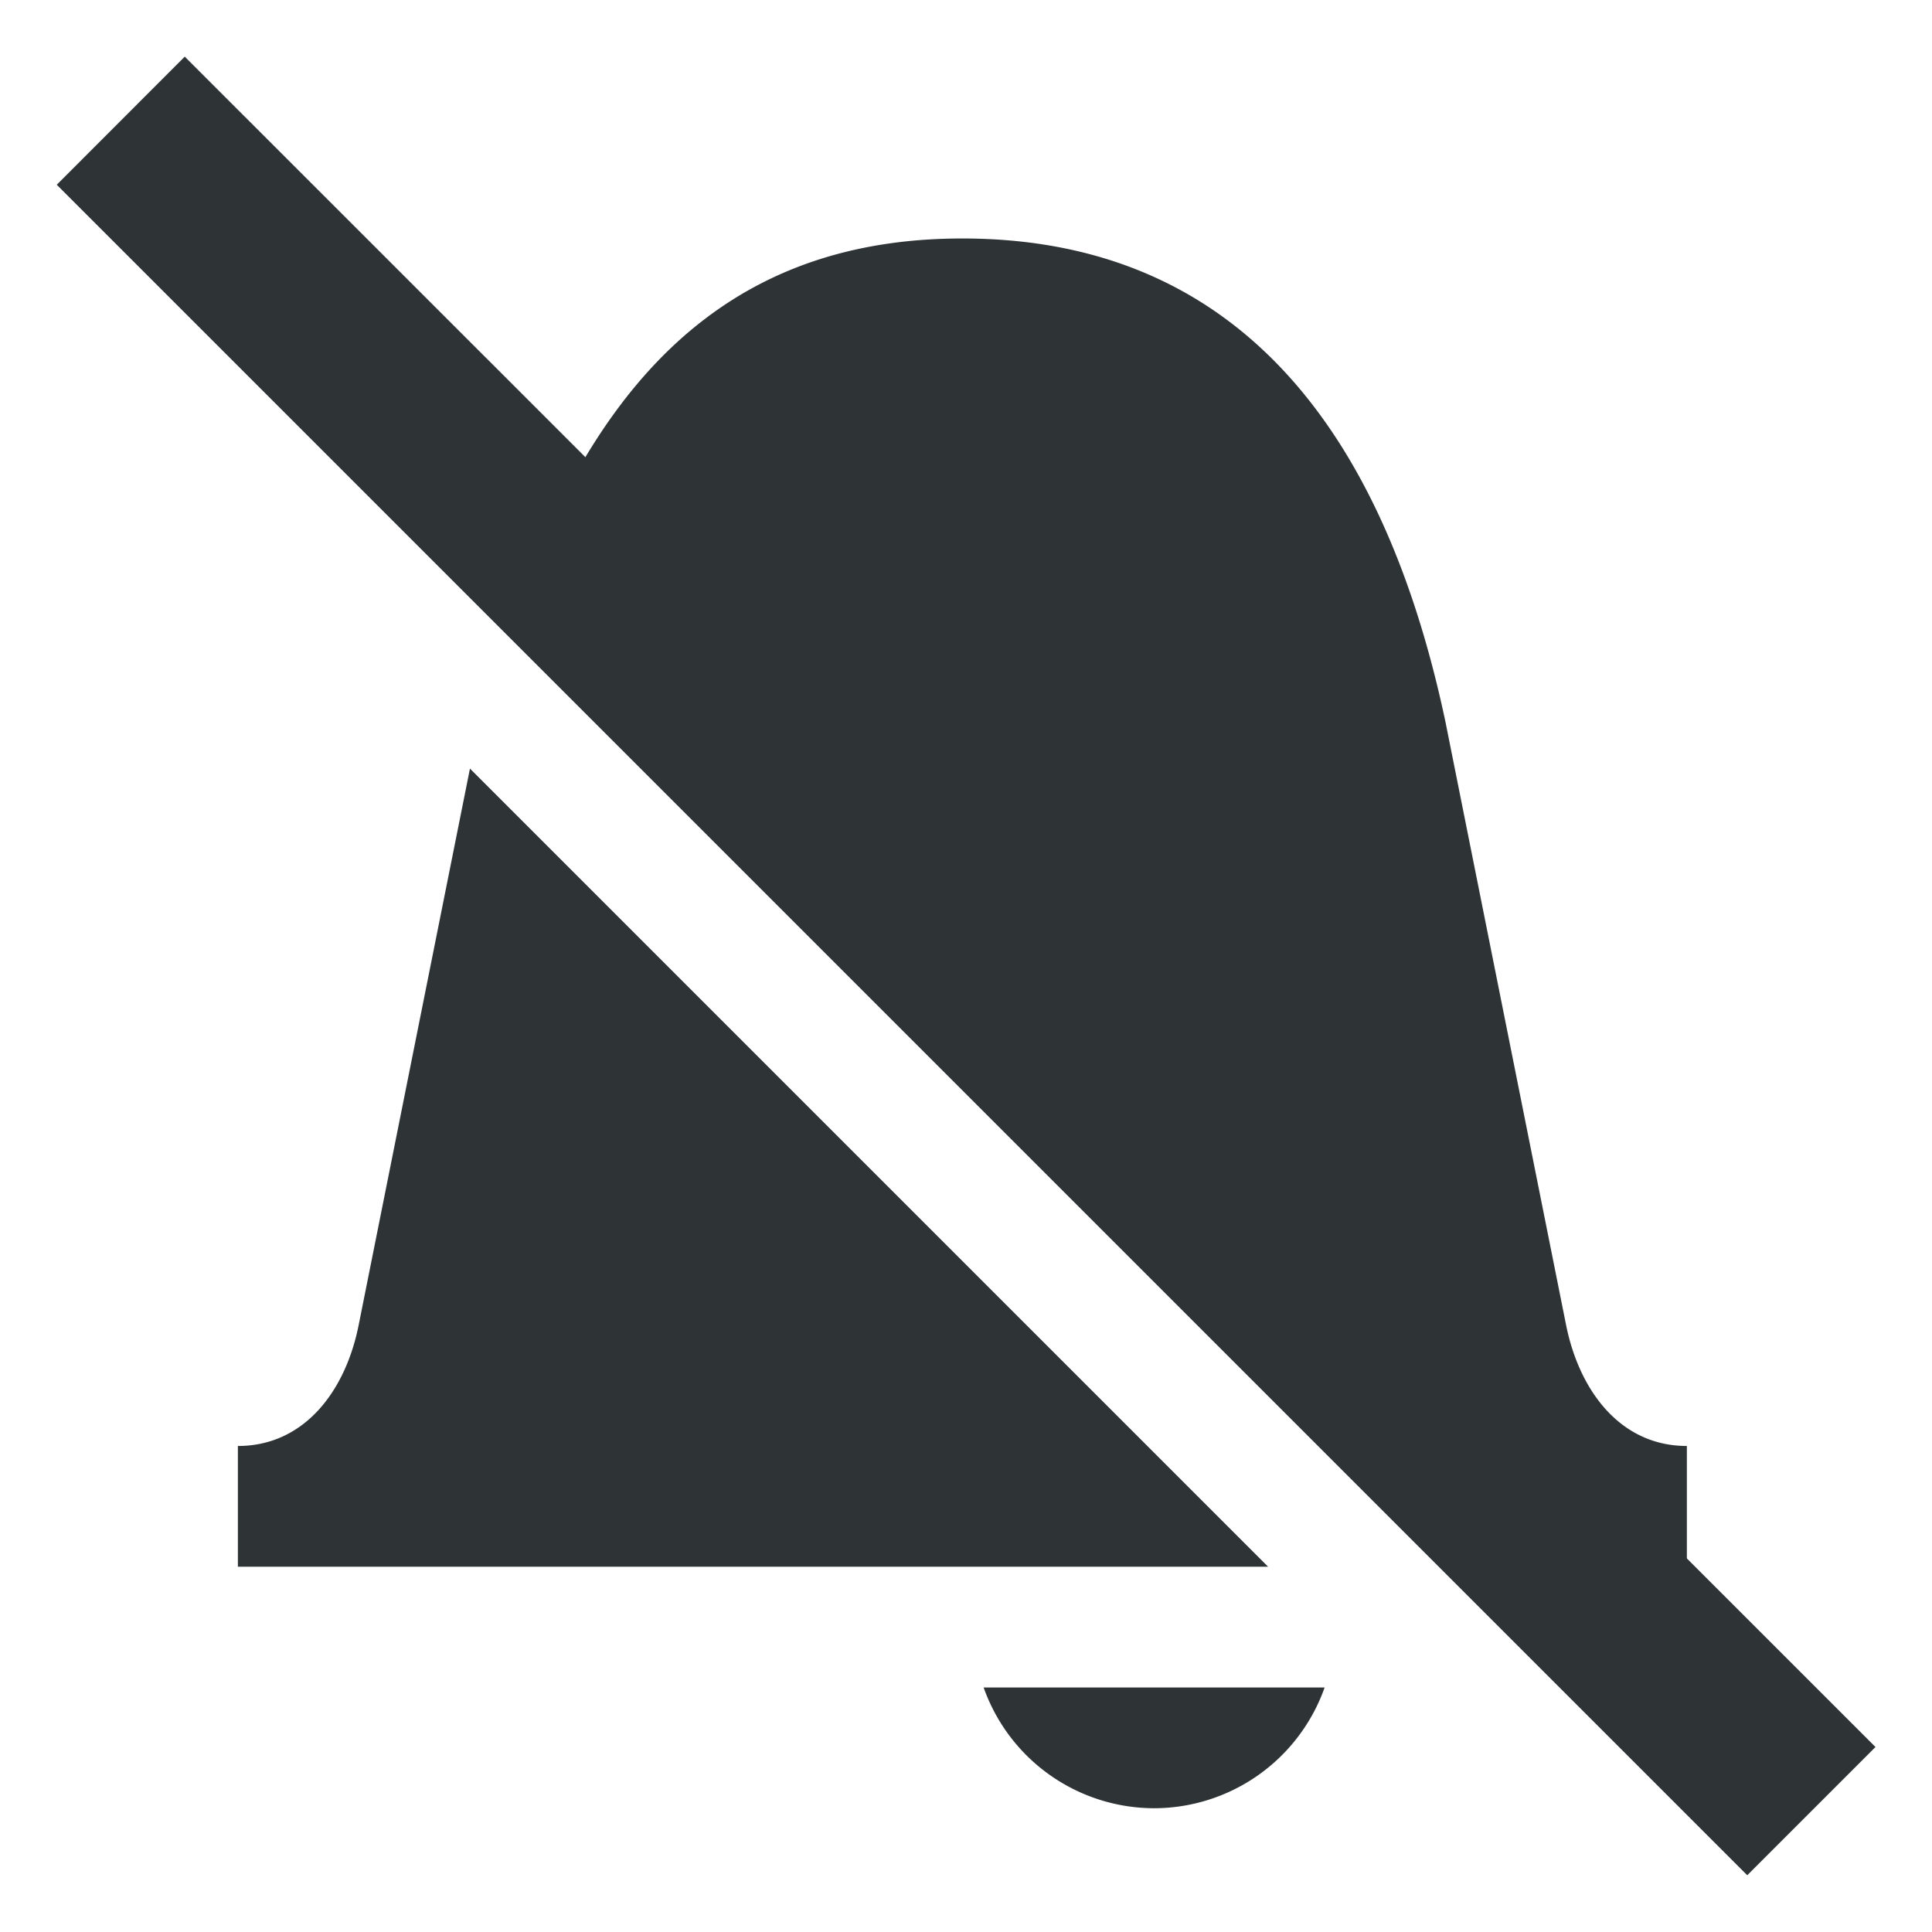
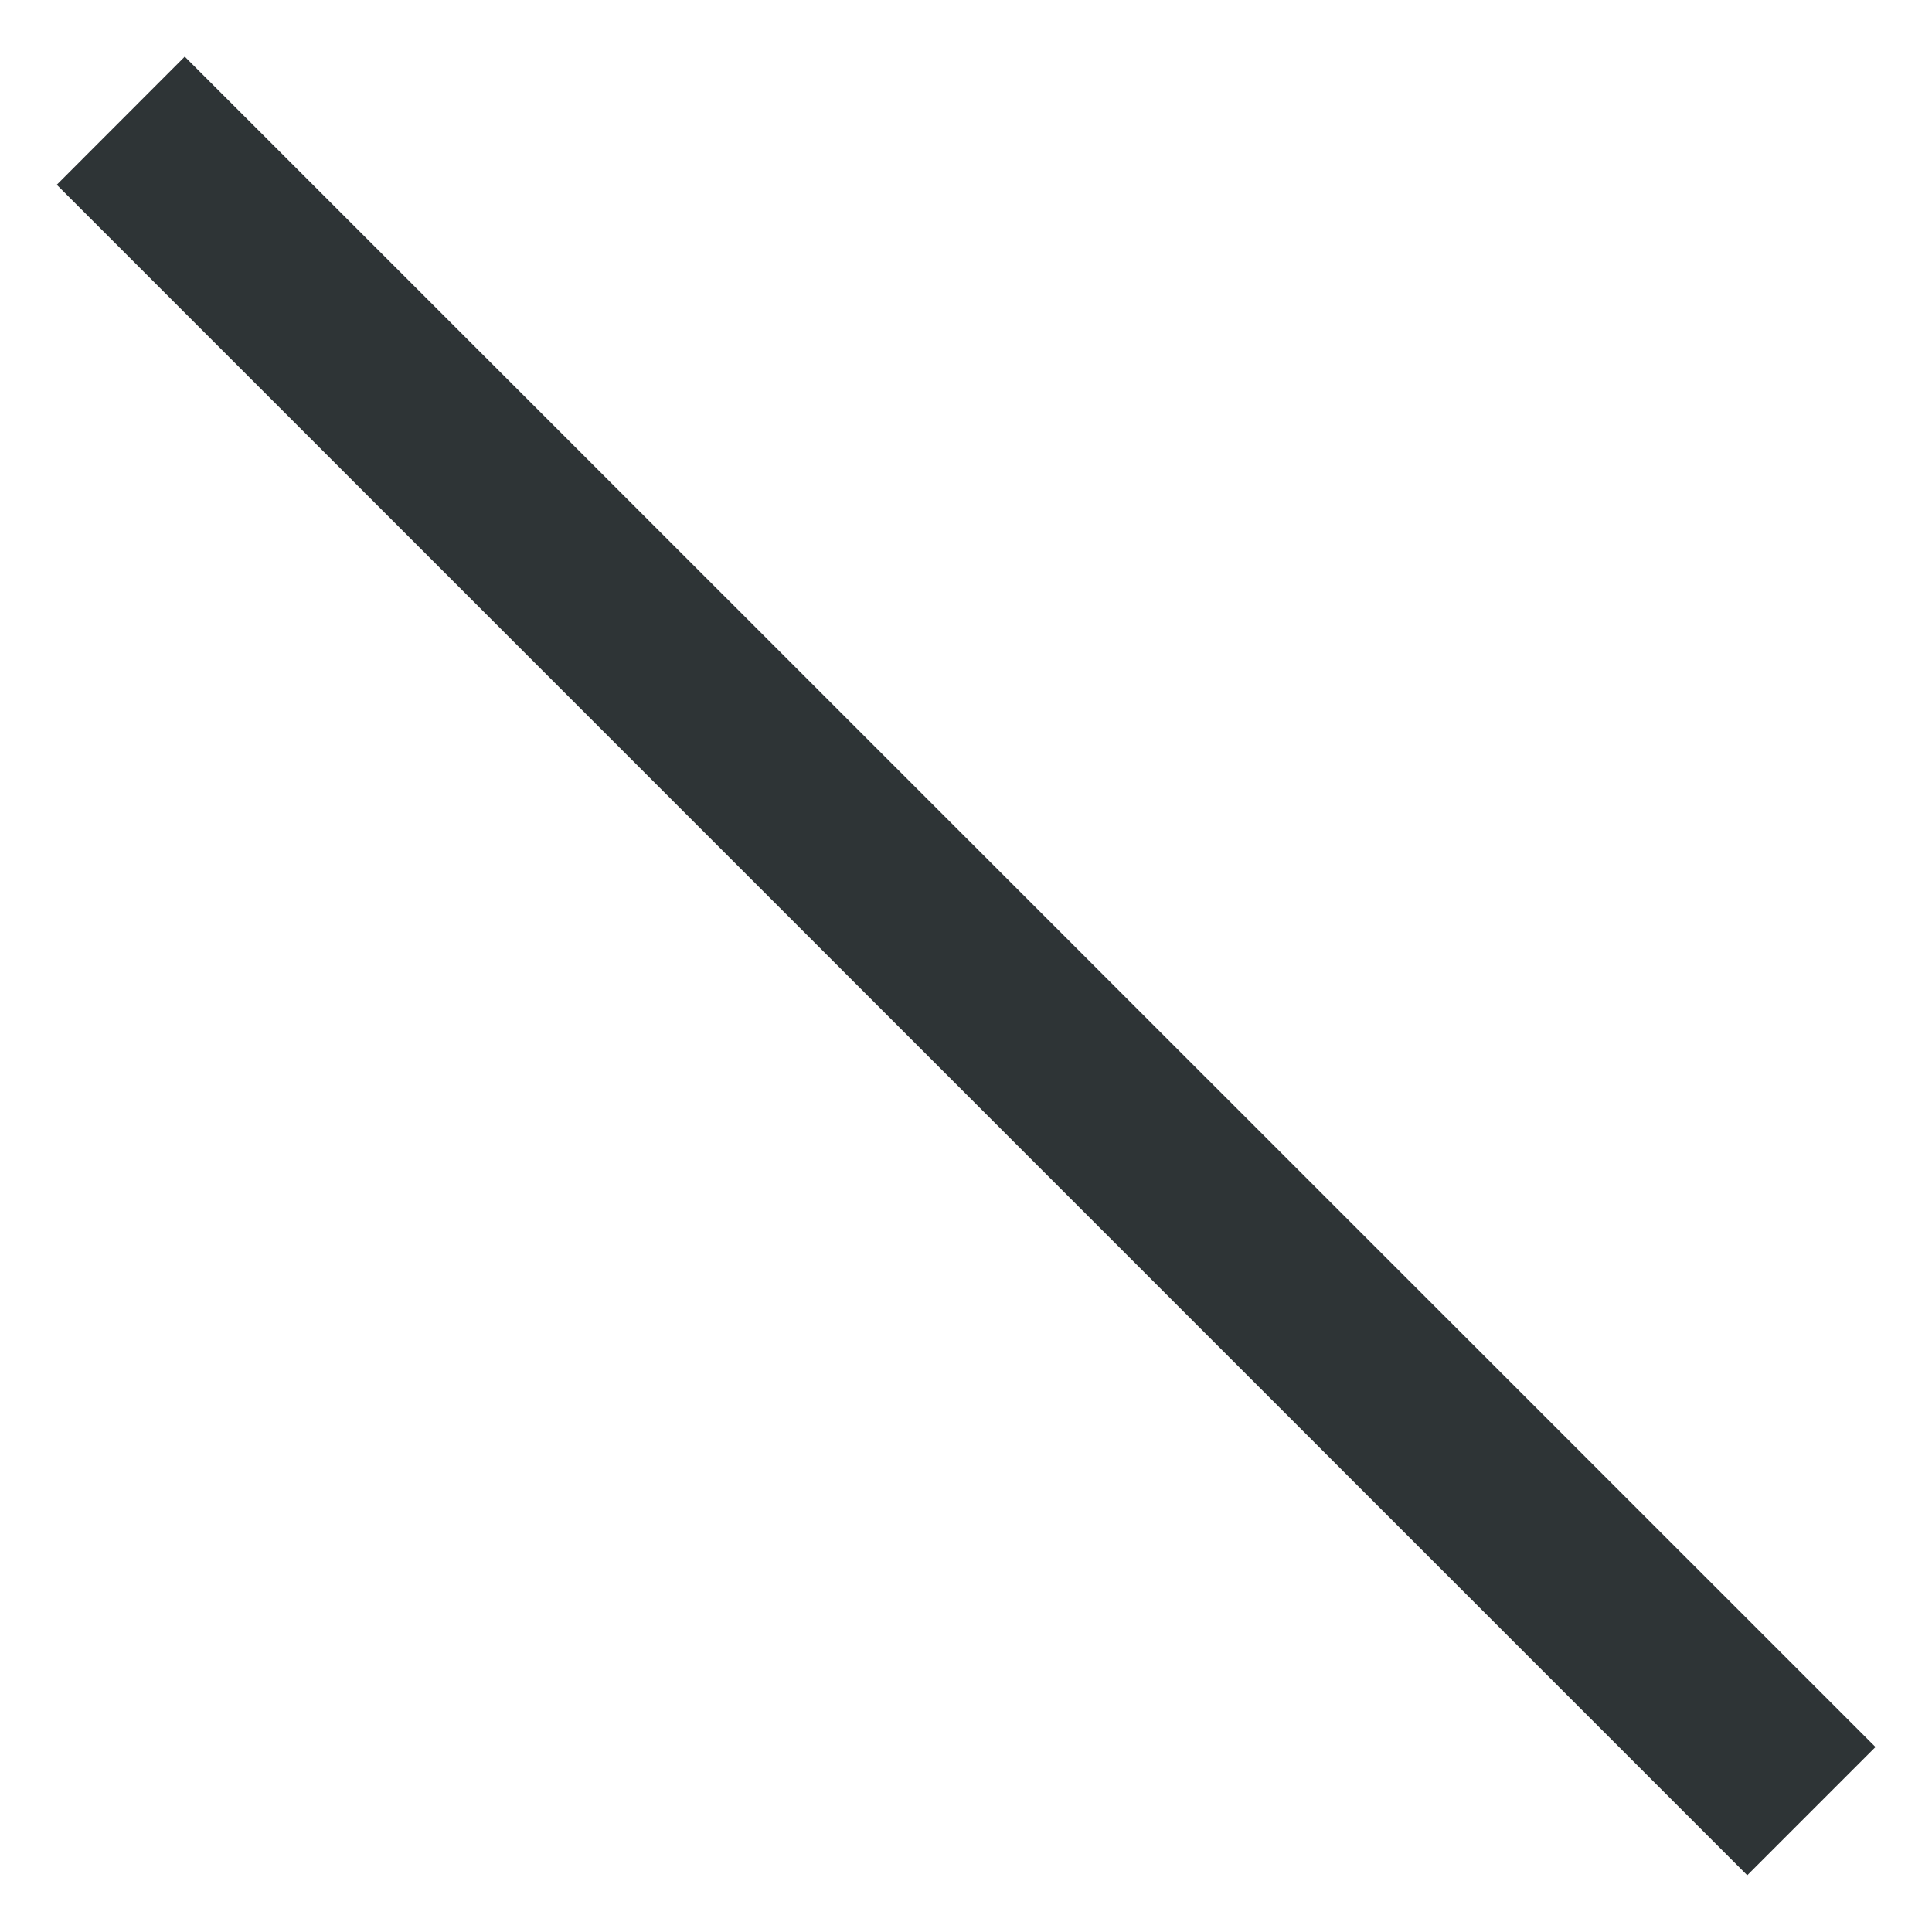
<svg xmlns="http://www.w3.org/2000/svg" width="16" height="16">
  <g fill="#2e3436">
-     <path d="M7.97 1.975c-1.724 0-2.78.923-3.482 2.513l8.486 8.487h.996v-1c-.552 0-.891-.459-1-1l-1-5c-.53-2.5-1.79-4-4-4zm-4.078 4.39l-.922 4.61c-.108.541-.447 1-1 1v1h8.532zm4.254 7.61a1.5 1.5 0 001.412 1 1.5 1.5 0 001.412-1z" style="marker:none" />
    <path d="M1.53.469L.47 1.53l14 14 1.062-1.062z" />
  </g>
</svg>